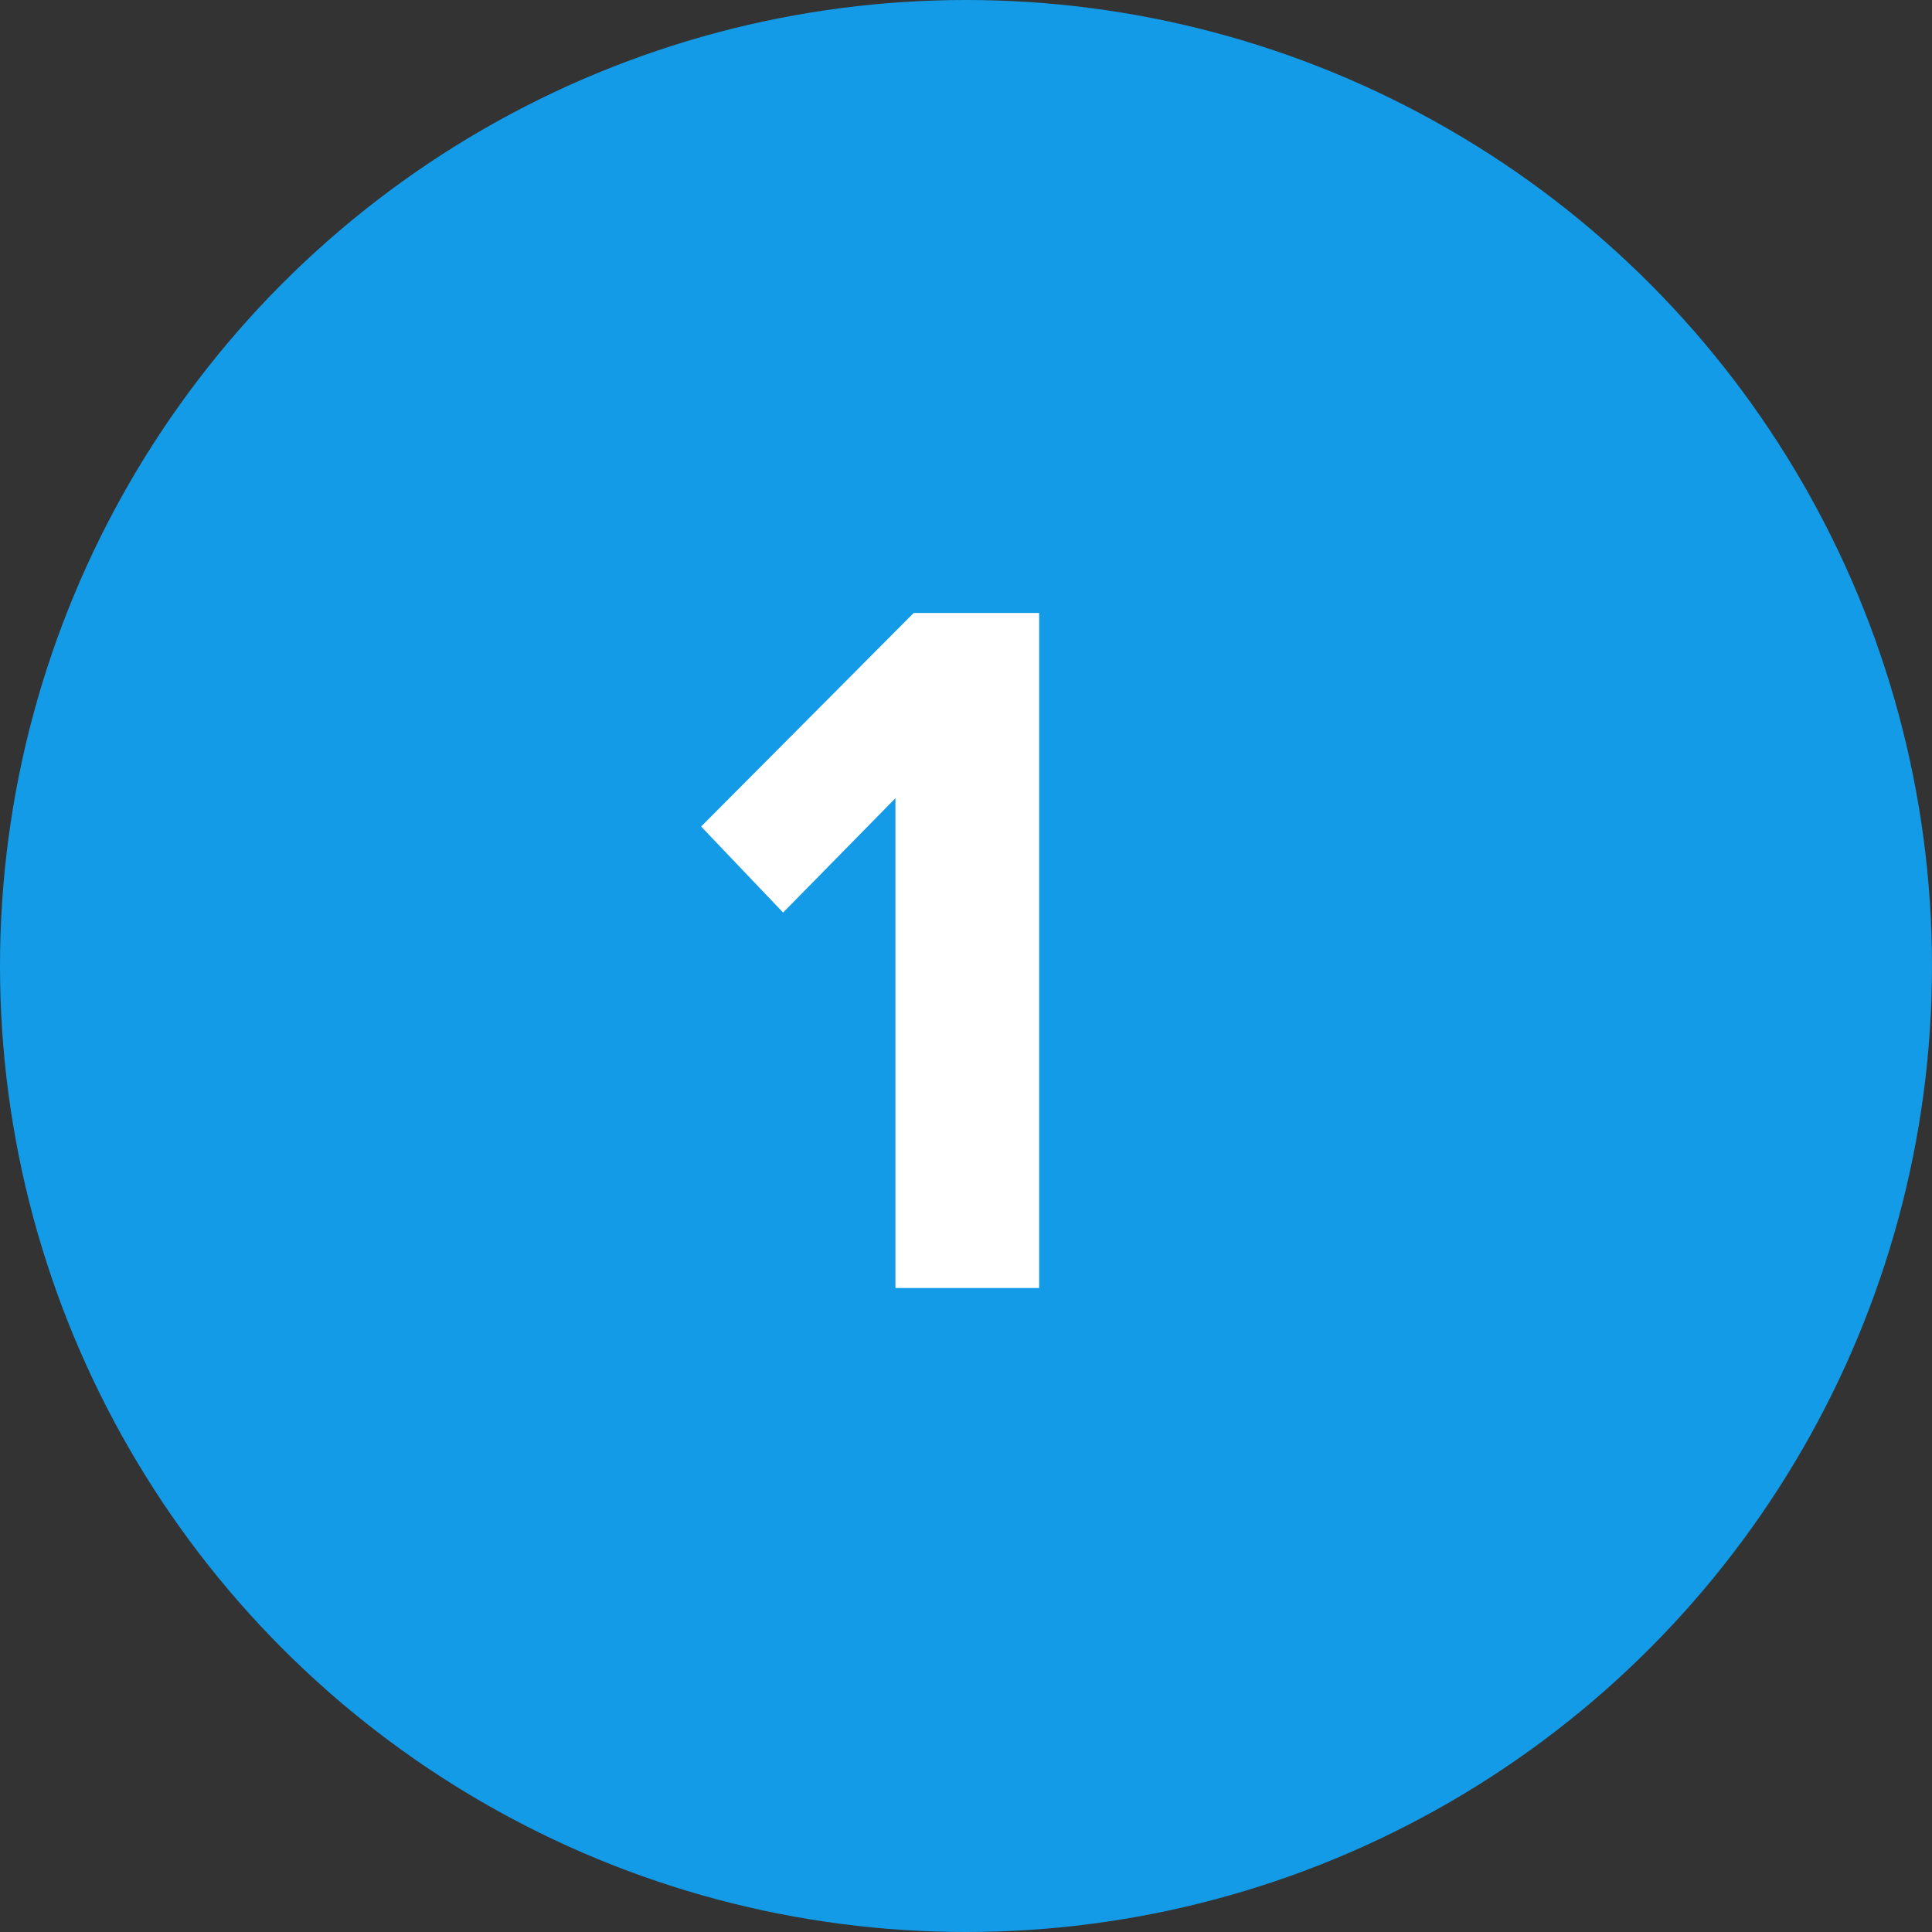
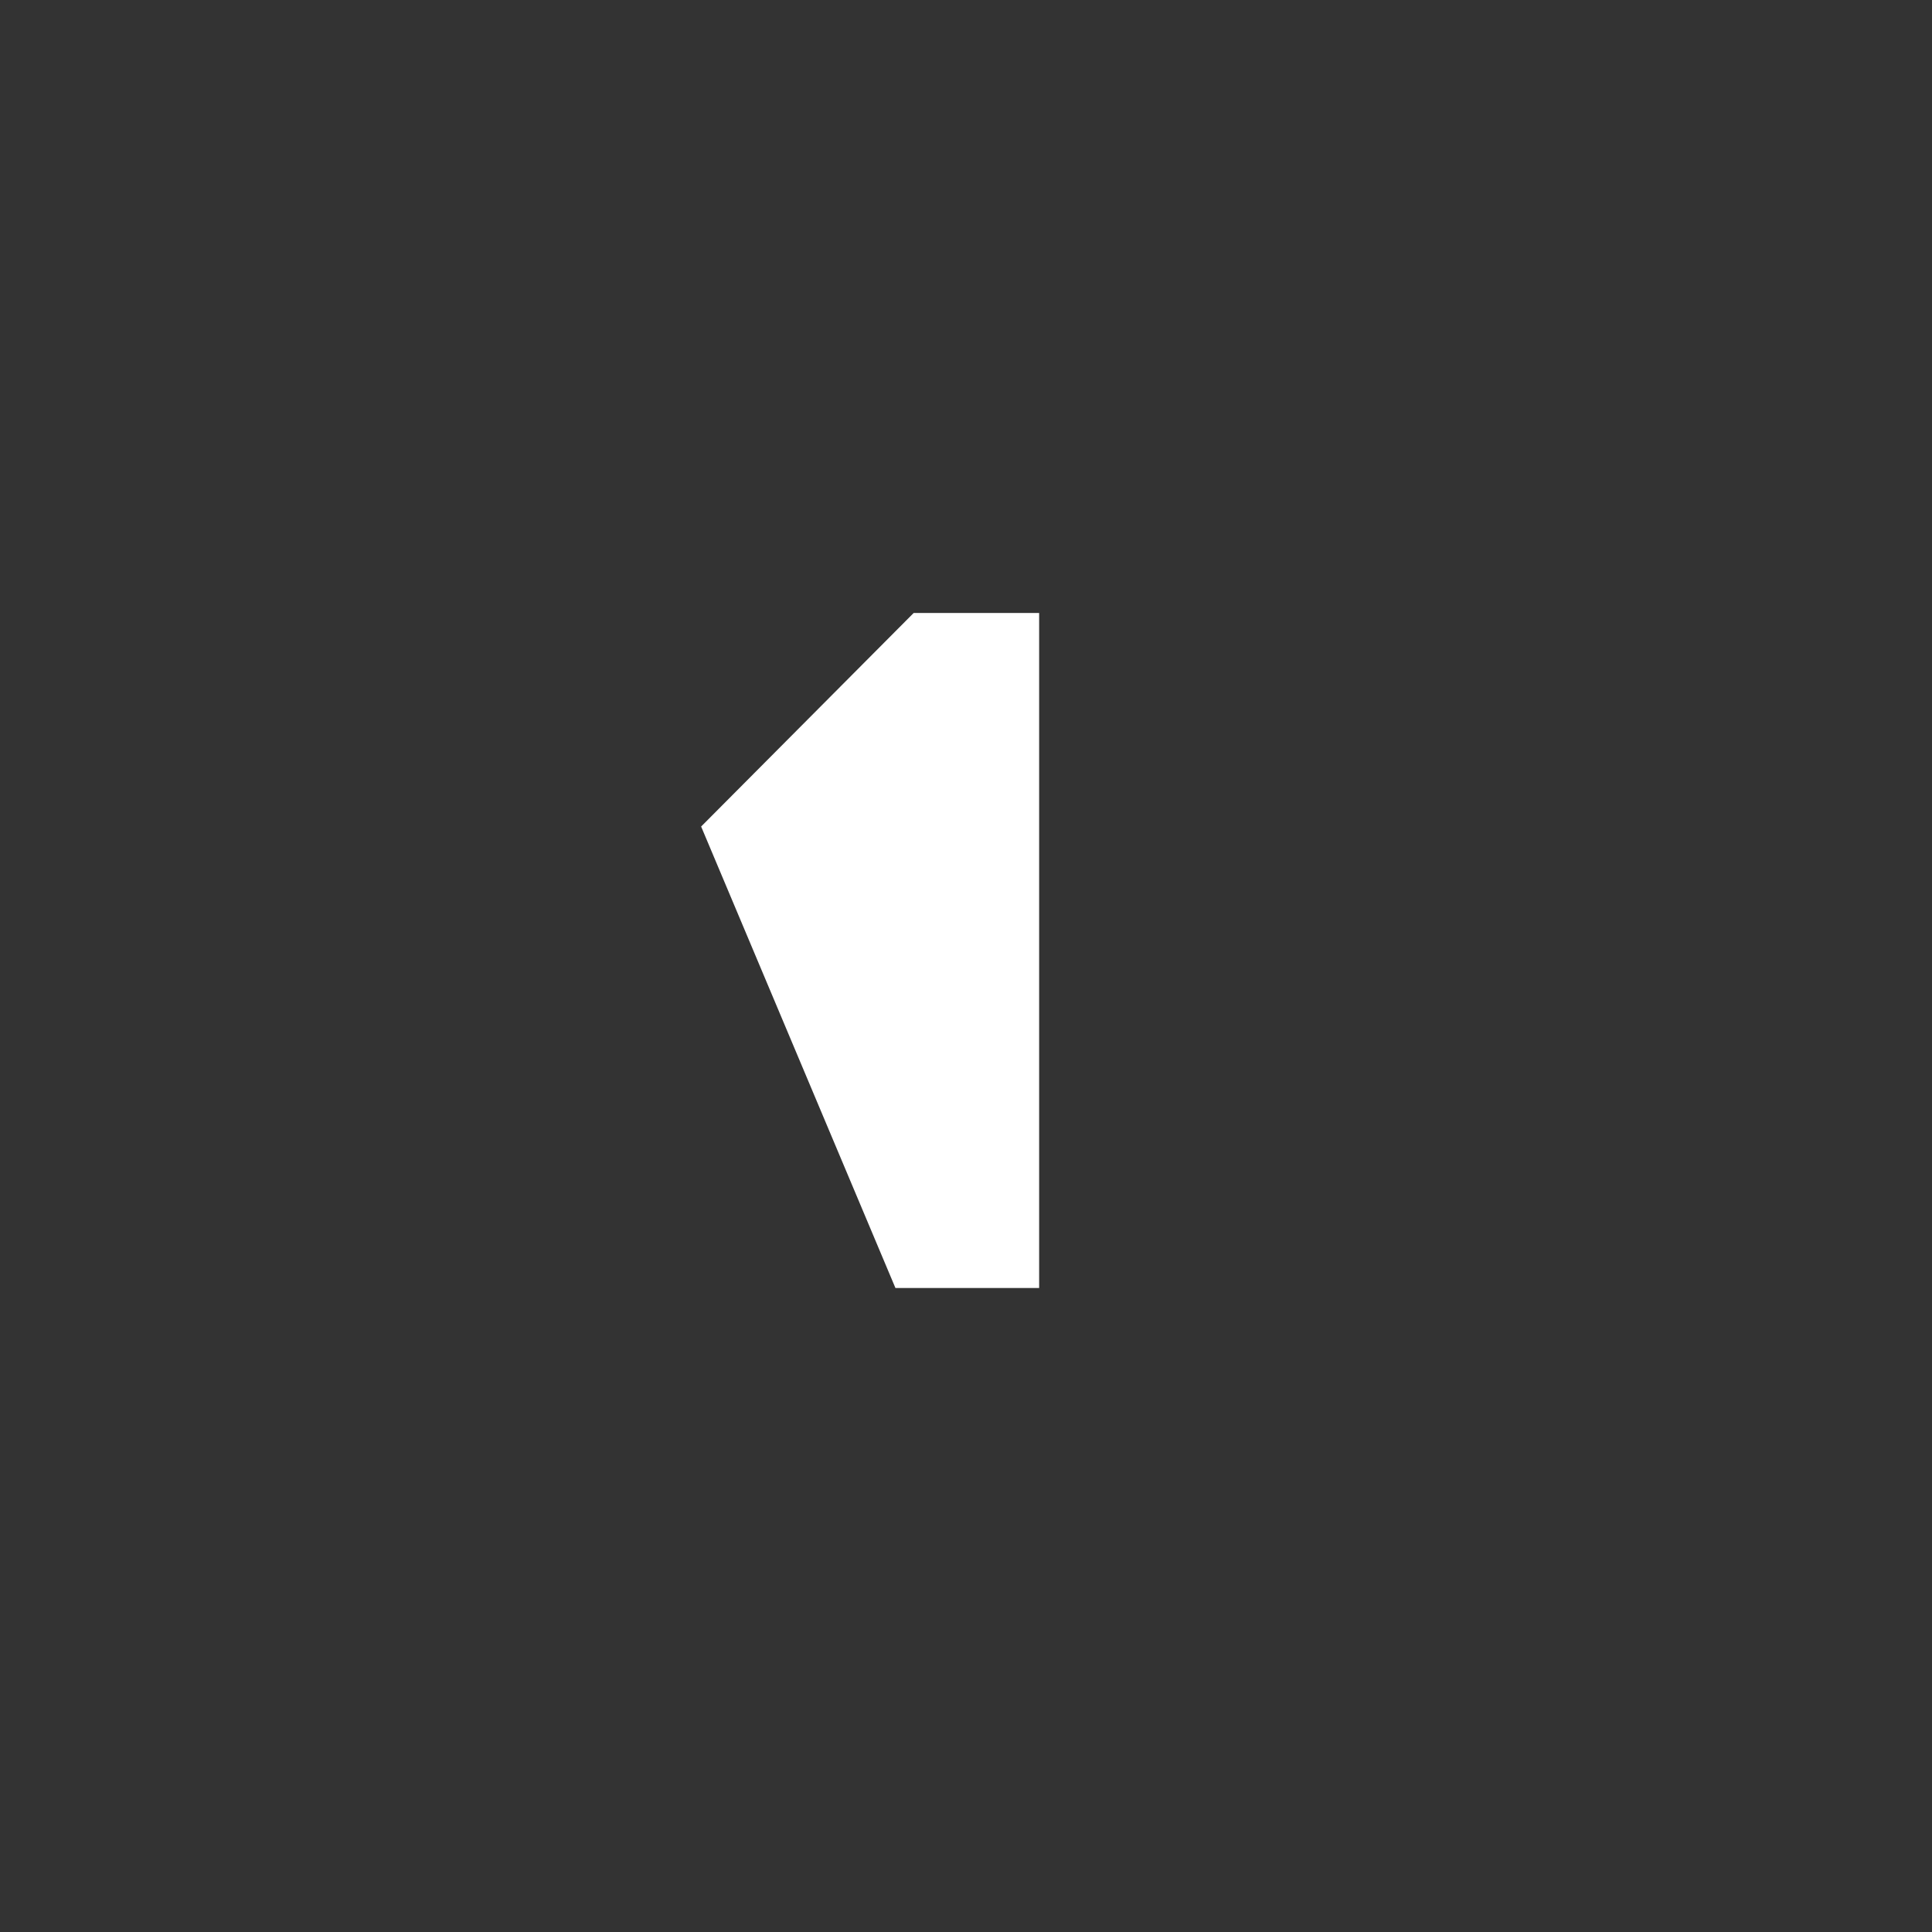
<svg xmlns="http://www.w3.org/2000/svg" width="42" height="42" viewBox="0 0 42 42">
  <rect x="0" y="0" width="42" height="42" fill="#333333" stroke="none" />
  <g id="ol-1" transform="translate(-1079 -1199)">
-     <circle id="Ellipse_3144" data-name="Ellipse 3144" cx="21" cy="21" r="21" transform="translate(1079 1199)" fill="#139be8" />
-     <path id="Path_17901" data-name="Path 17901" d="M4.466,0H7.59V-14.674H4.862L.242-10.032l1.782,1.87,2.442-2.486Z" transform="translate(1094 1227)" fill="#fff" />
+     <path id="Path_17901" data-name="Path 17901" d="M4.466,0H7.59V-14.674H4.862L.242-10.032Z" transform="translate(1094 1227)" fill="#fff" />
  </g>
</svg>